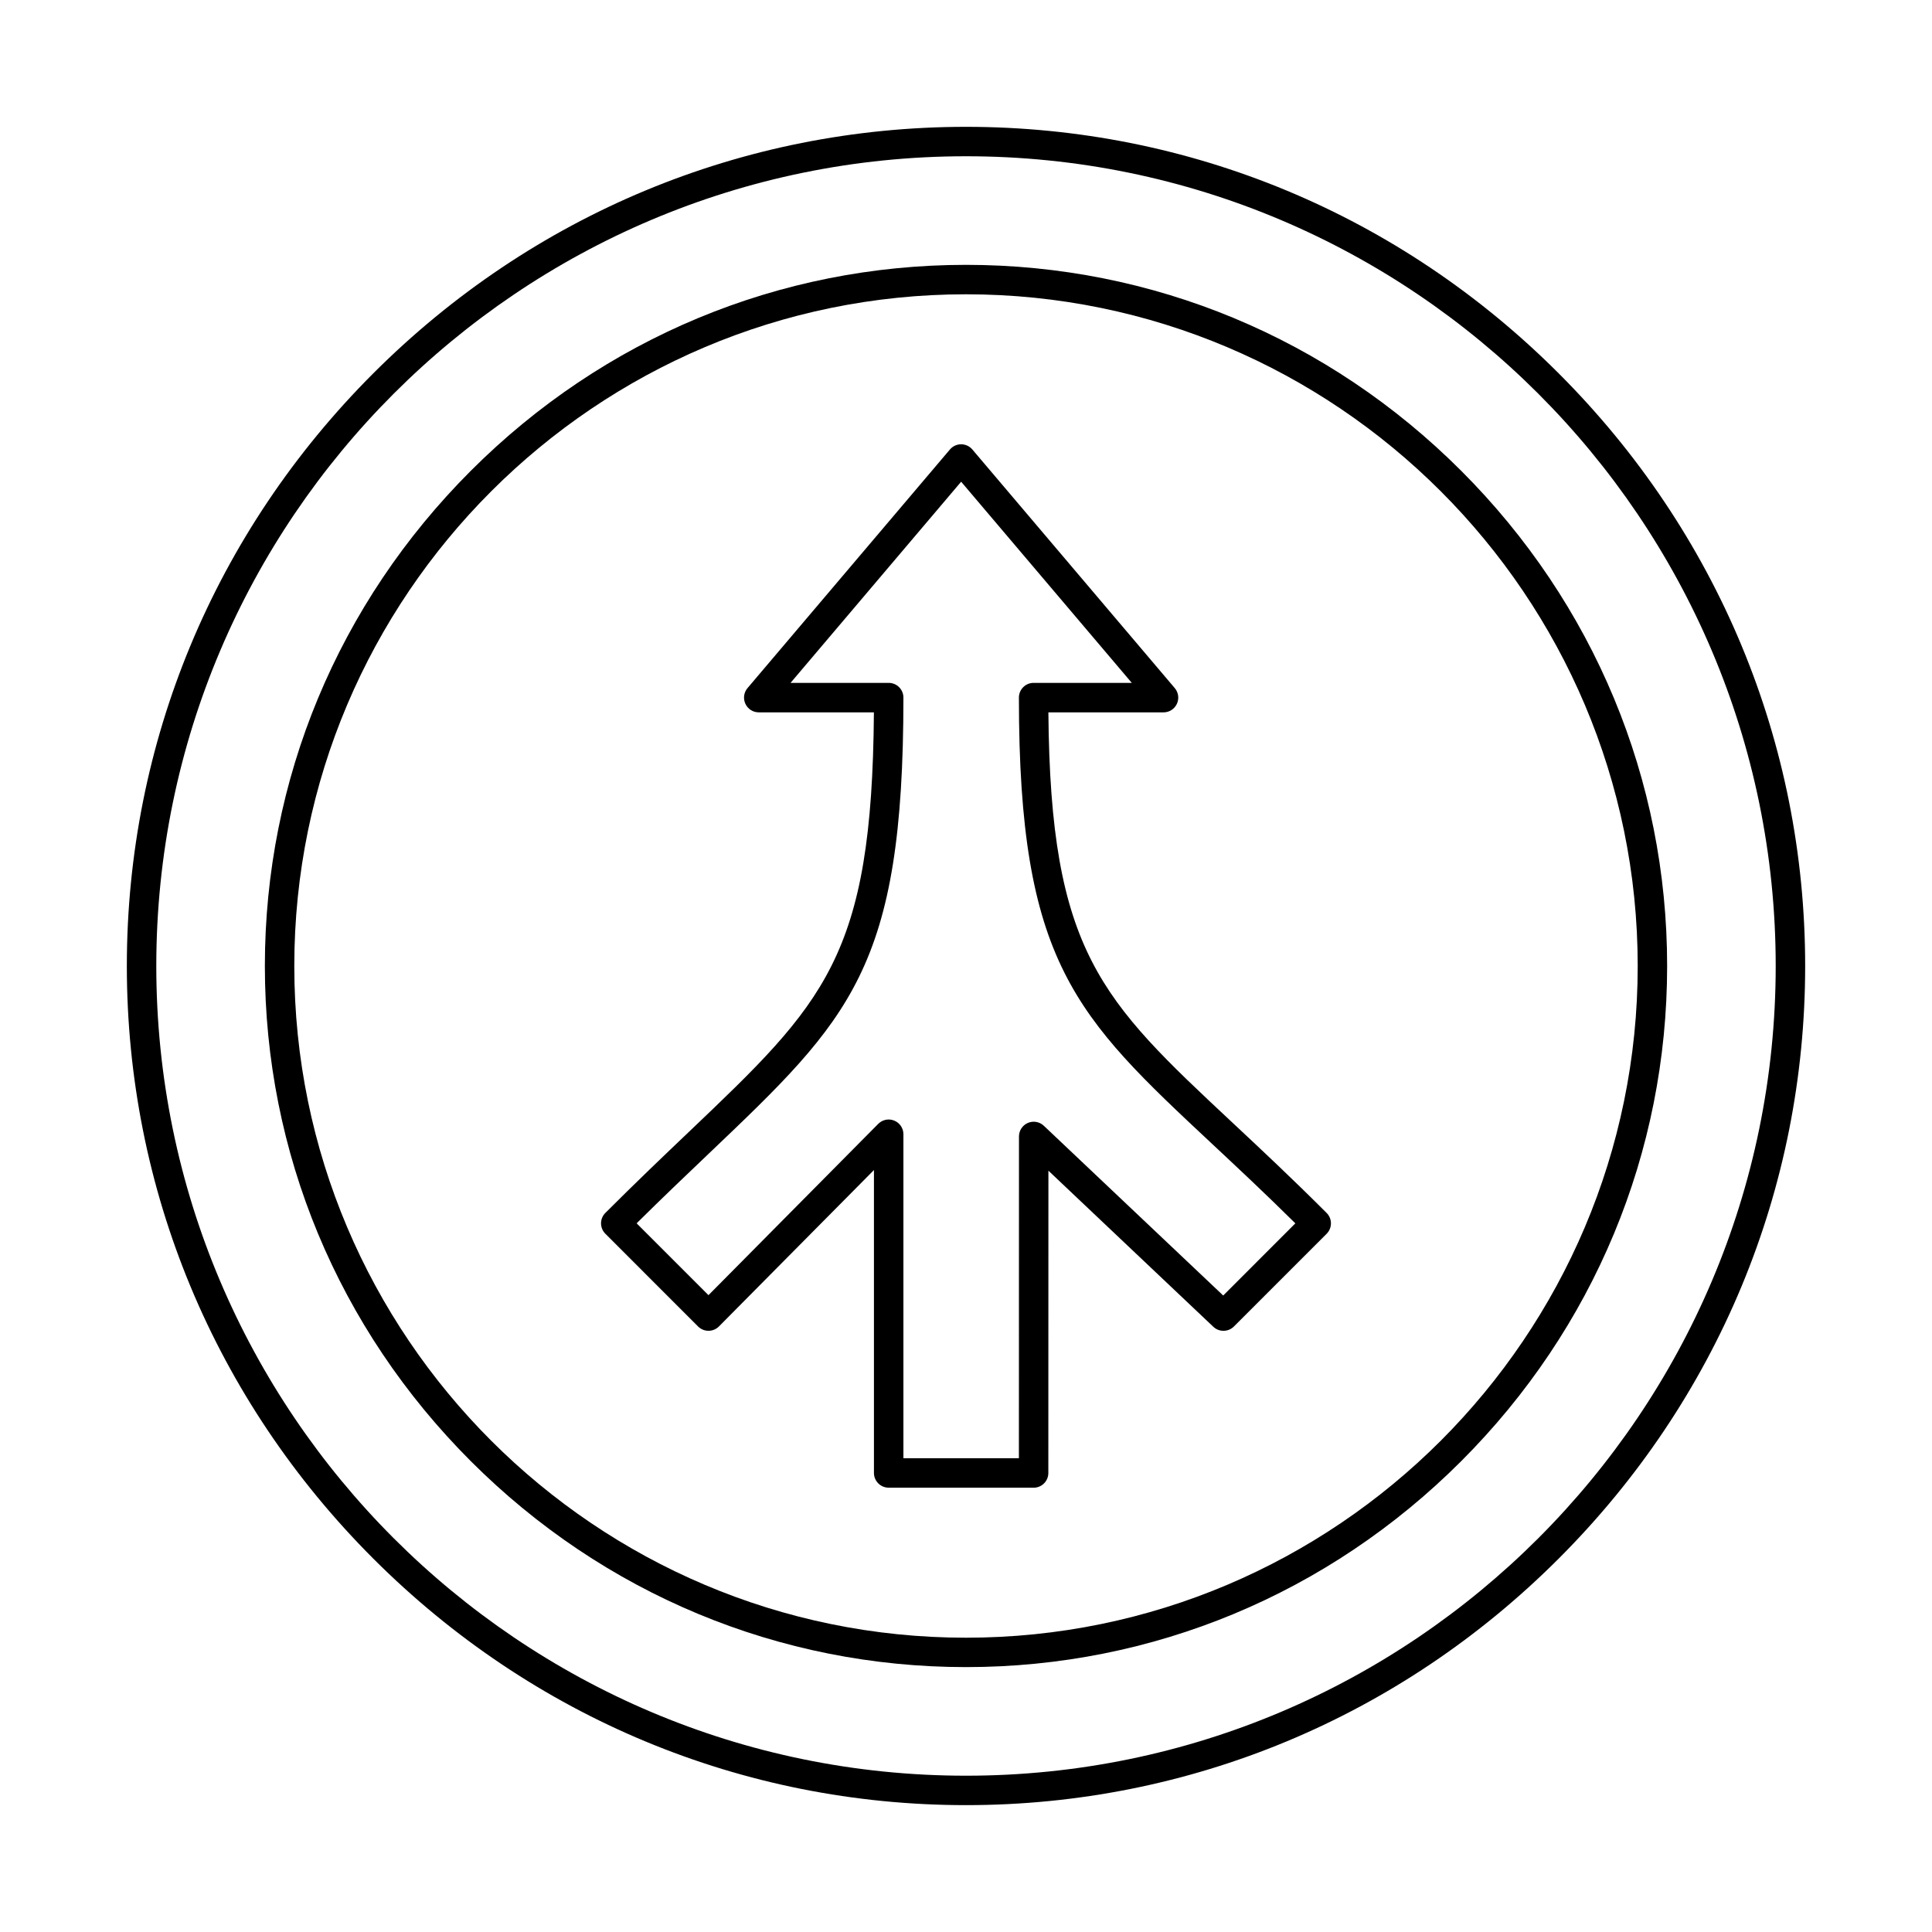
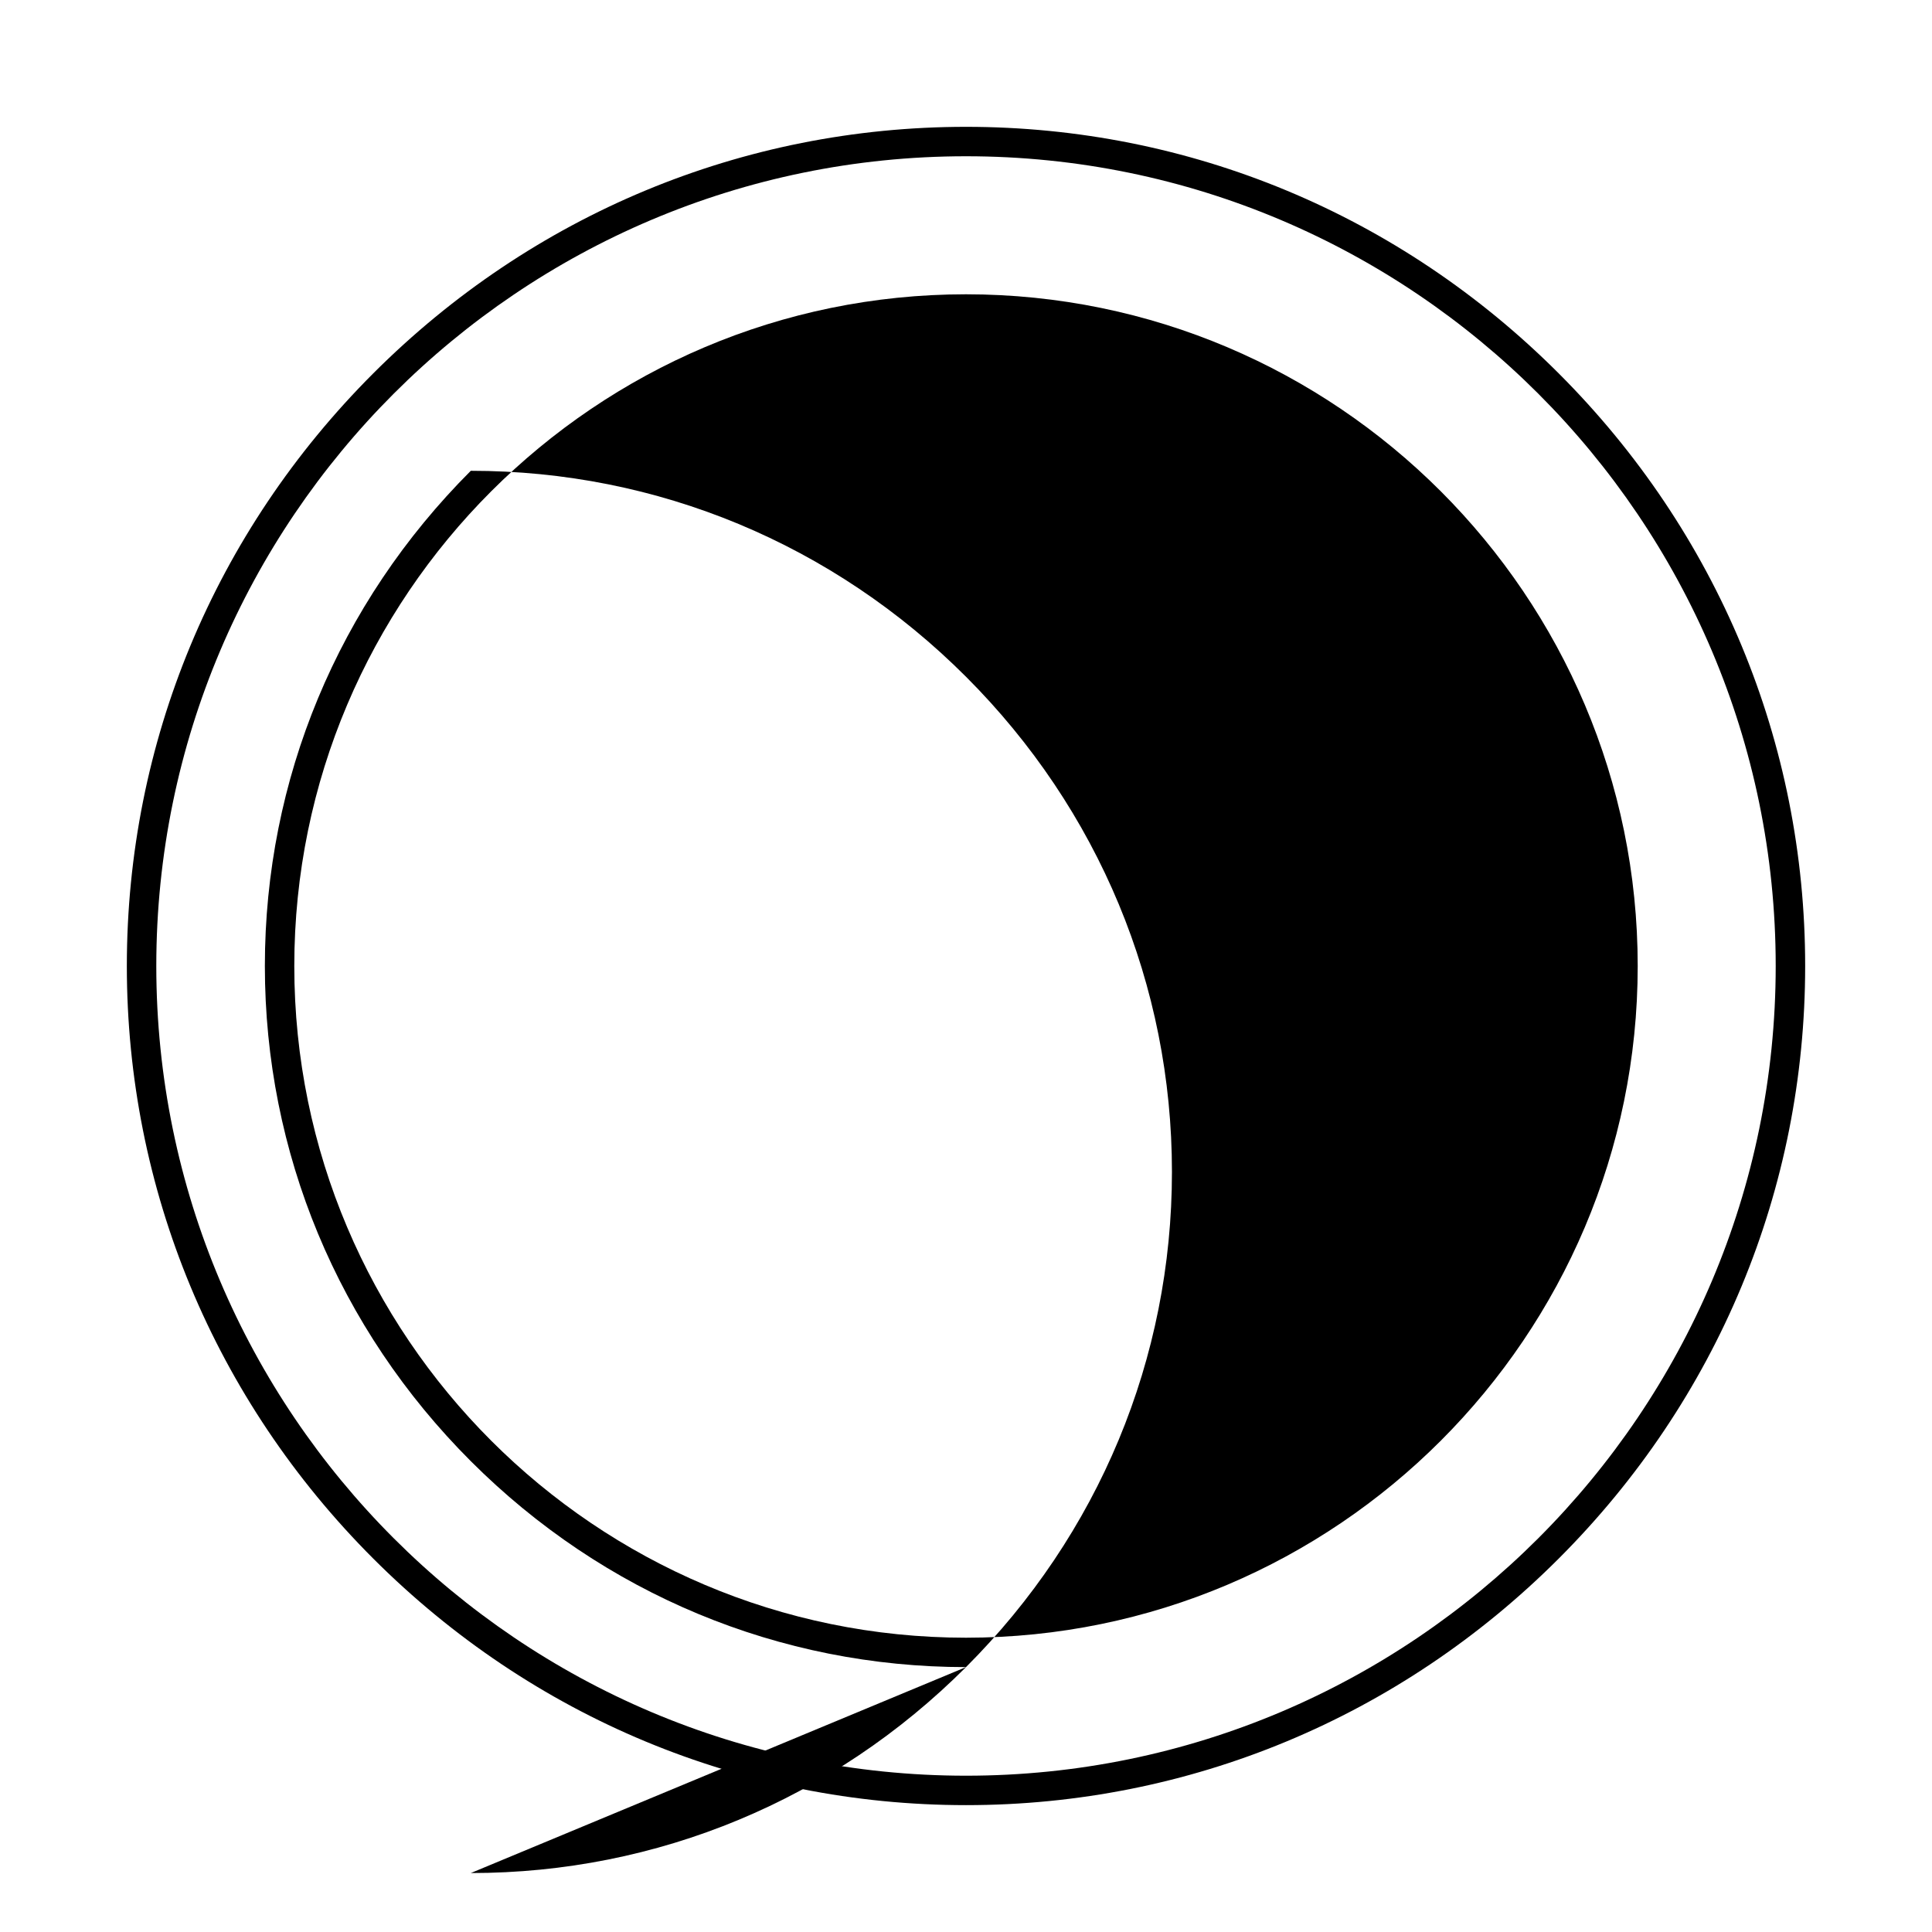
<svg xmlns="http://www.w3.org/2000/svg" fill="#000000" width="800px" height="800px" version="1.1" viewBox="144 144 512 512">
  <g fill-rule="evenodd">
    <path d="m400 185.41c-118.32 0-214.58 96.262-214.58 214.58 0 118.32 96.262 214.59 214.58 214.59s214.58-96.266 214.58-214.59c0-118.32-96.262-214.58-214.58-214.58zm0 436.97c-59.16 0-114.94-23.203-157.07-65.324-42.121-42.125-65.316-97.902-65.316-157.06s23.195-114.94 65.316-157.06c42.133-42.125 97.91-65.324 157.07-65.324s114.94 23.199 157.06 65.324c42.133 42.125 65.328 97.902 65.328 157.06s-23.195 114.94-65.328 157.06c-42.121 42.121-97.898 65.328-157.06 65.324z" />
-     <path d="m400 221.99c-98.152 0-178.01 79.855-178.01 178.01s79.855 178.01 178.01 178.01 178.01-79.855 178.01-178.01-79.855-178.01-178.01-178.01zm0 363.81c-49.438 0-96.039-19.379-131.23-54.574-35.191-35.195-54.578-81.801-54.578-131.23 0-49.43 19.383-96.035 54.578-131.23s81.797-54.578 131.23-54.578c49.426 0 96.039 19.383 131.23 54.578 35.191 35.195 54.578 81.801 54.578 131.23 0 49.43-19.383 96.035-54.578 131.23-35.191 35.195-81.805 54.574-131.23 54.574z" />
-     <path d="m383.41 530.45h30.609l0.02-85.281c0-1.559 0.922-2.965 2.356-3.582 1.434-0.617 3.098-0.32 4.227 0.75l47.539 44.988 19.121-19.125c-8.066-7.984-15.414-14.844-21.965-20.969-36.281-33.926-51.305-47.965-51.297-118.36 0-2.156 1.738-3.902 3.902-3.902h26.012l-45.223-53.309-45.207 53.309h26.008c2.156 0 3.902 1.746 3.902 3.902 0 71.703-14.02 85.066-51.5 120.77-5.75 5.477-12.184 11.602-19.203 18.551l19.039 19.039 44.988-45.395c1.117-1.125 2.793-1.465 4.258-0.859 1.465 0.602 2.418 2.027 2.418 3.609v85.859zm34.512 7.801h-38.414c-2.152 0-3.902-1.746-3.902-3.898v-80.281l-41.074 41.445c-0.73 0.738-1.73 1.152-2.766 1.156h-0.012c-1.035 0-2.023-0.41-2.754-1.141l-24.574-24.578c-1.523-1.523-1.527-3.992 0-5.516 8.168-8.172 15.566-15.219 22.098-21.438 36.008-34.301 48.594-46.301 49.07-111.22h-30.52c-1.523 0-2.894-0.883-3.535-2.262-0.641-1.379-0.426-3.004 0.559-4.164l53.645-63.238c0.742-0.875 1.828-1.375 2.965-1.375 1.148 0 2.234 0.504 2.977 1.379l53.645 63.238c0.984 1.16 1.199 2.785 0.559 4.164-0.637 1.379-2.023 2.262-3.535 2.262h-30.52c0.52 63.602 13.977 76.191 48.816 108.76 7.336 6.859 15.656 14.637 24.922 23.902 1.523 1.523 1.523 3.992 0 5.519l-24.574 24.574c-1.496 1.492-3.914 1.523-5.449 0.074l-43.707-41.371-0.02 80.121c0 2.152-1.75 3.898-3.902 3.898z" />
+     <path d="m400 221.99c-98.152 0-178.01 79.855-178.01 178.01s79.855 178.01 178.01 178.01 178.01-79.855 178.01-178.01-79.855-178.01-178.01-178.01zm0 363.81c-49.438 0-96.039-19.379-131.23-54.574-35.191-35.195-54.578-81.801-54.578-131.23 0-49.43 19.383-96.035 54.578-131.23c49.426 0 96.039 19.383 131.23 54.578 35.191 35.195 54.578 81.801 54.578 131.23 0 49.43-19.383 96.035-54.578 131.23-35.191 35.195-81.805 54.574-131.23 54.574z" />
  </g>
</svg>